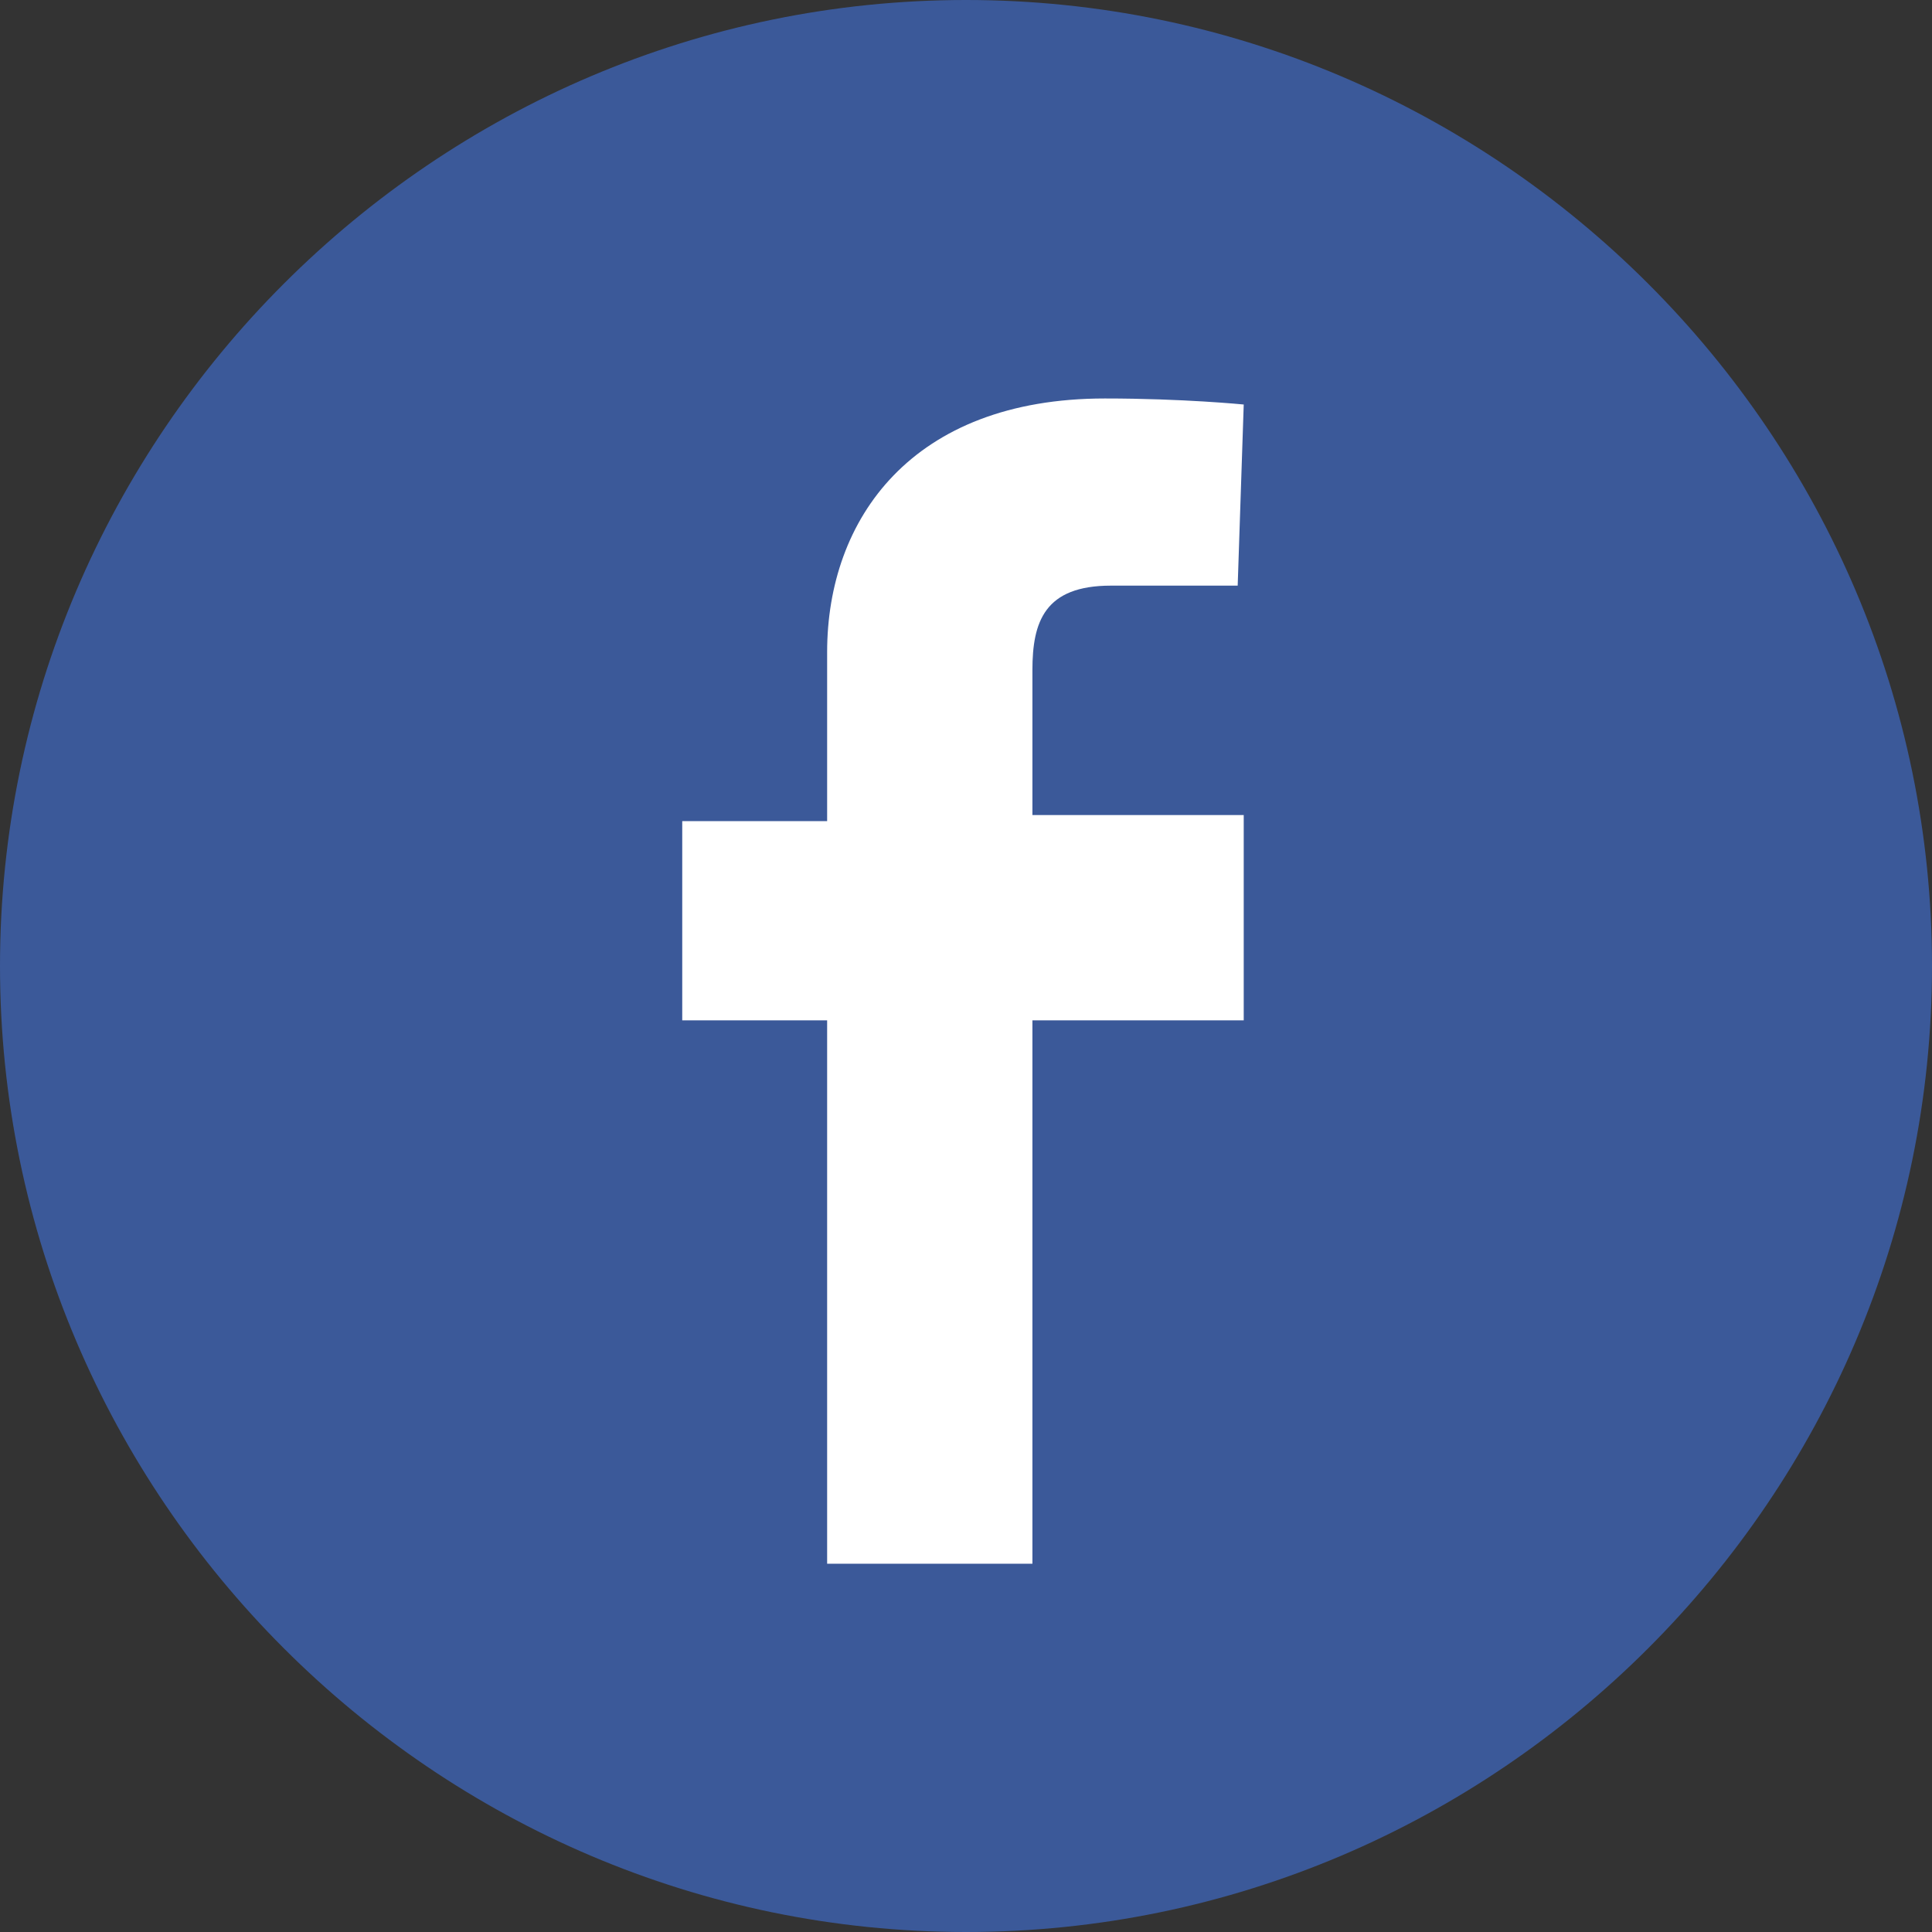
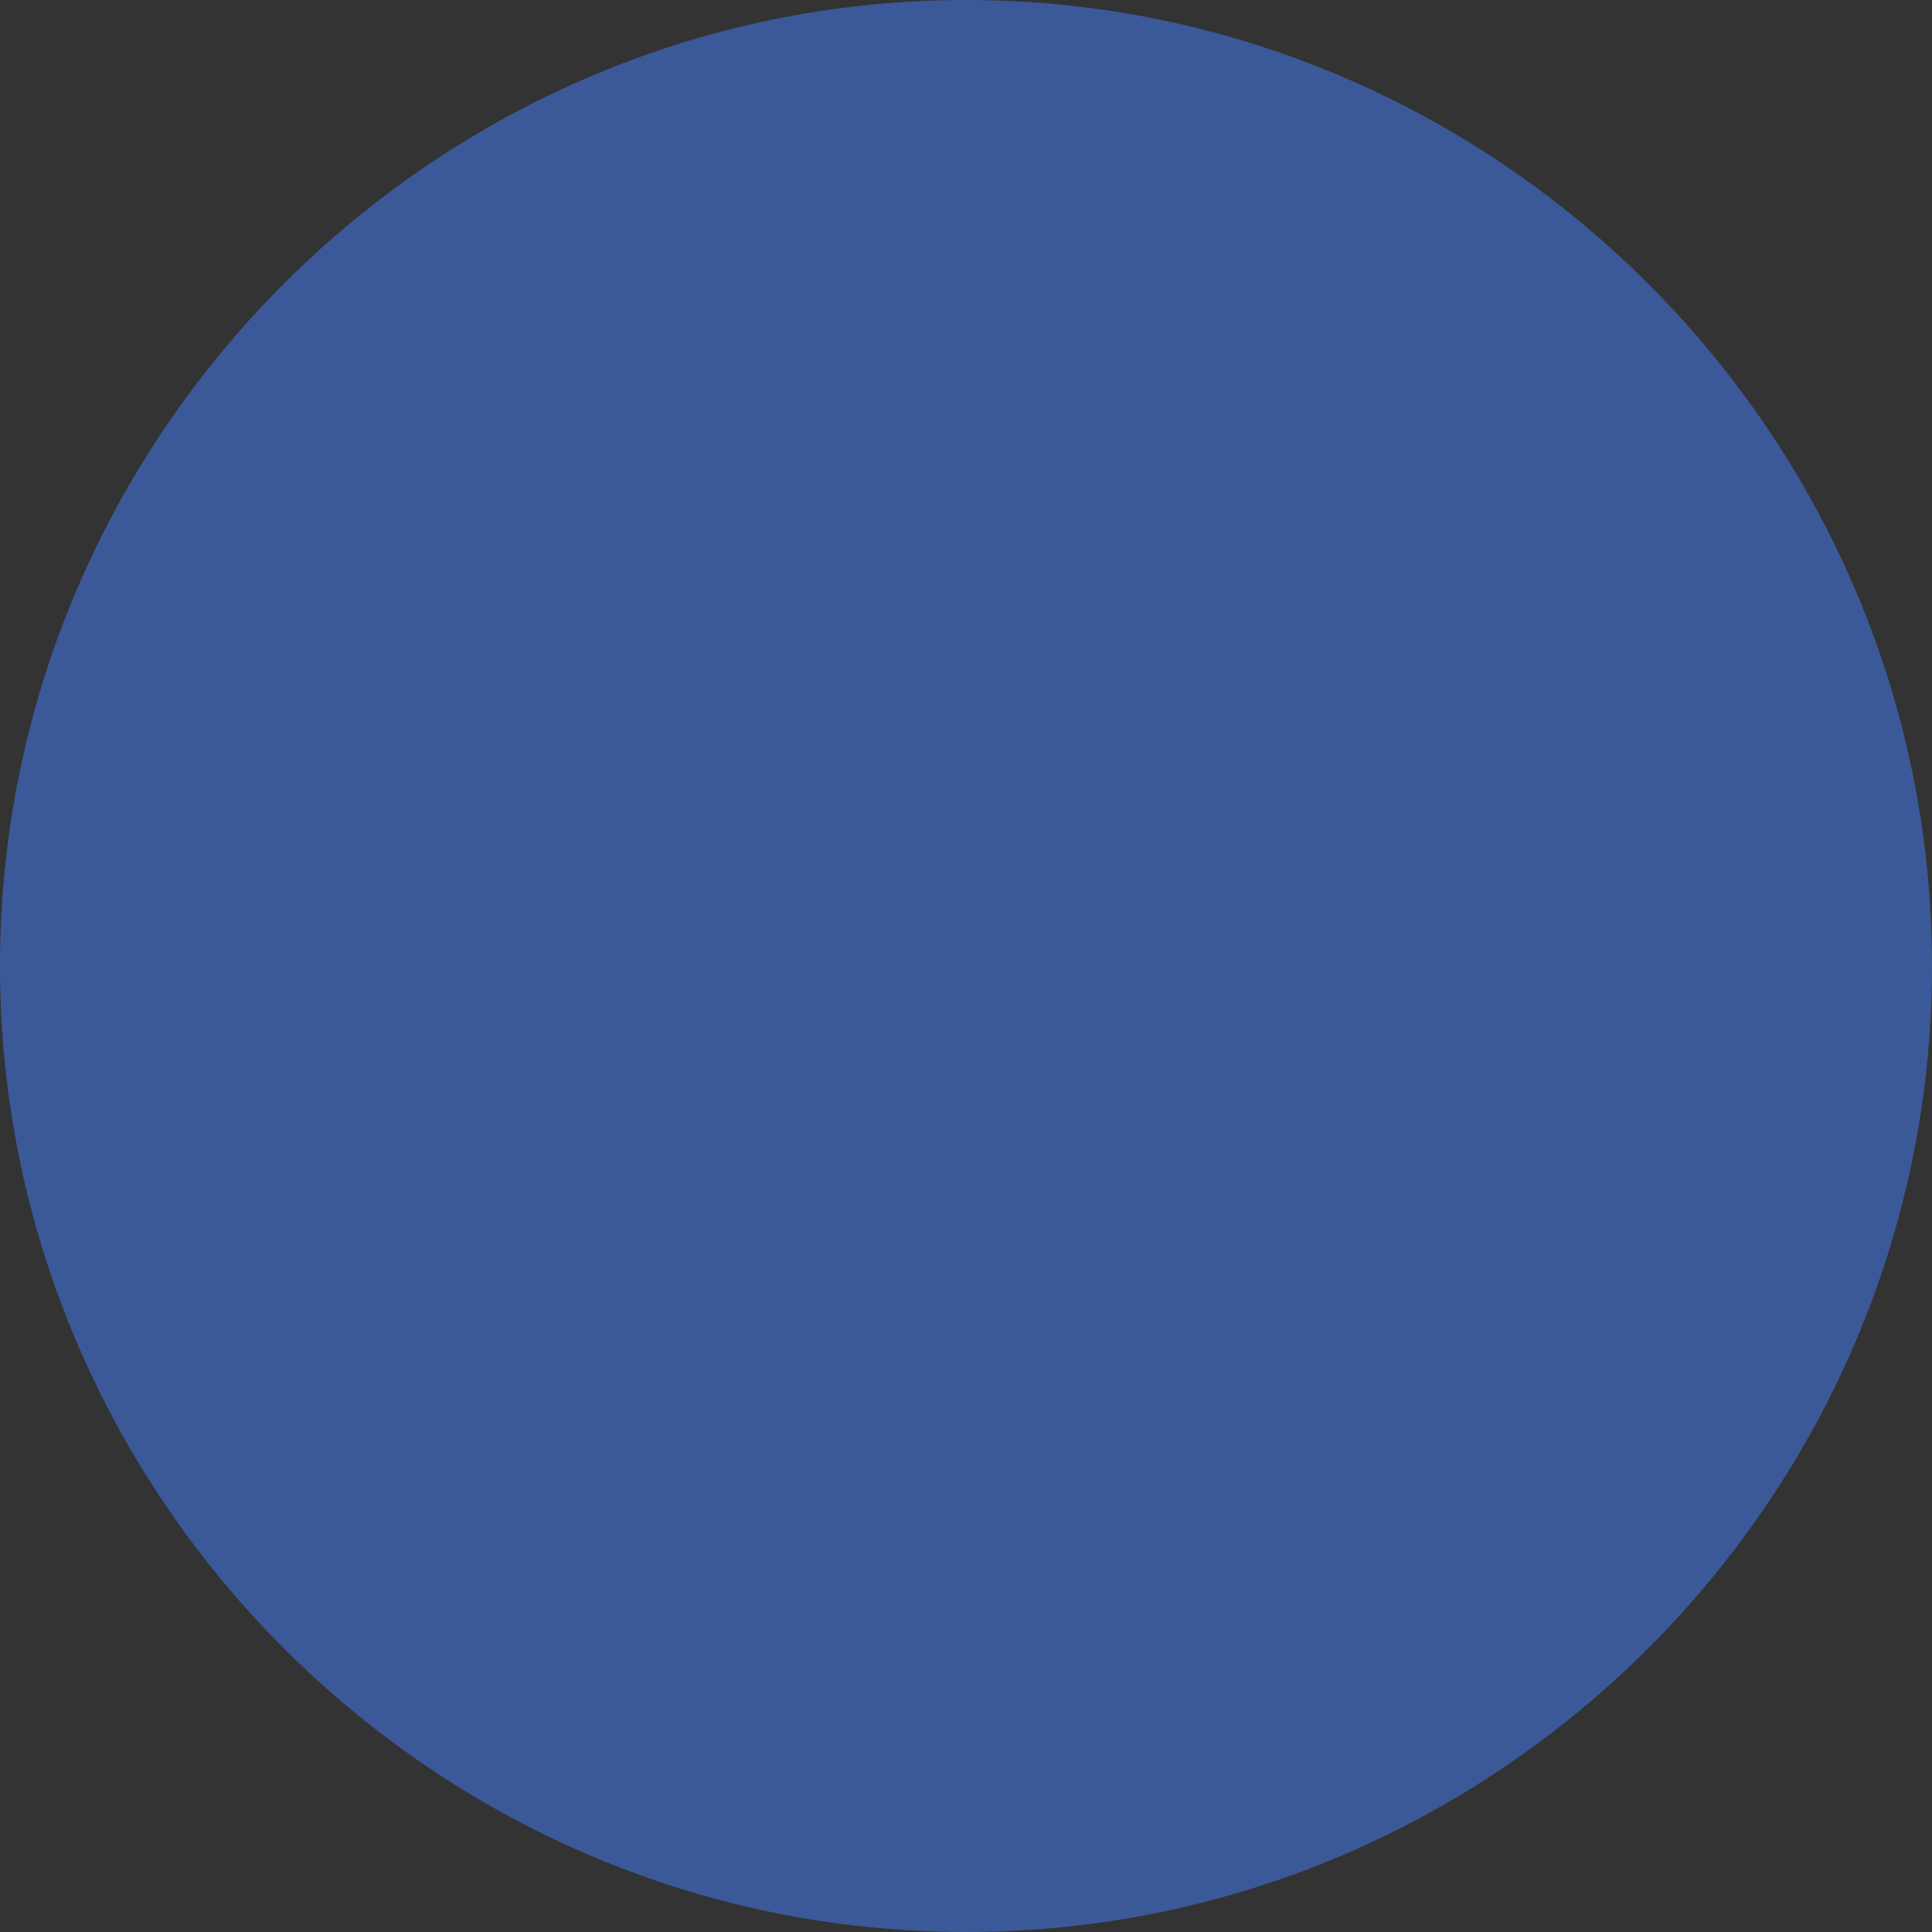
<svg xmlns="http://www.w3.org/2000/svg" version="1.1" id="Layer_1" x="0px" y="0px" width="32px" height="32px" viewBox="0 0 32 32" enable-background="new 0 0 32 32" xml:space="preserve">
  <rect x="0" y="0" width="32" height="32" fill="#333333" stroke="none" />
  <g>
    <g>
      <path fill="#3B5999" d="M16,0C7.2,0,0,7.2,0,16s7.2,16,16,16s16-7.2,16-16S24.8,0,16,0z" />
-       <path fill="#FFFFFF" d="M20.5,16.9h-3.4v9h-3.4v-9h-2.4v-3.3h2.4c0,0,0-1.3,0-2.8c0-2.2,1.4-4.2,4.6-4.2c1.3,0,2.3,0.1,2.3,0.1    l-0.1,3c0,0-1,0-2.1,0s-1.3,0.6-1.3,1.4v2.4h3.5v3.4C20.6,16.9,20.5,16.9,20.5,16.9z" />
    </g>
  </g>
</svg>